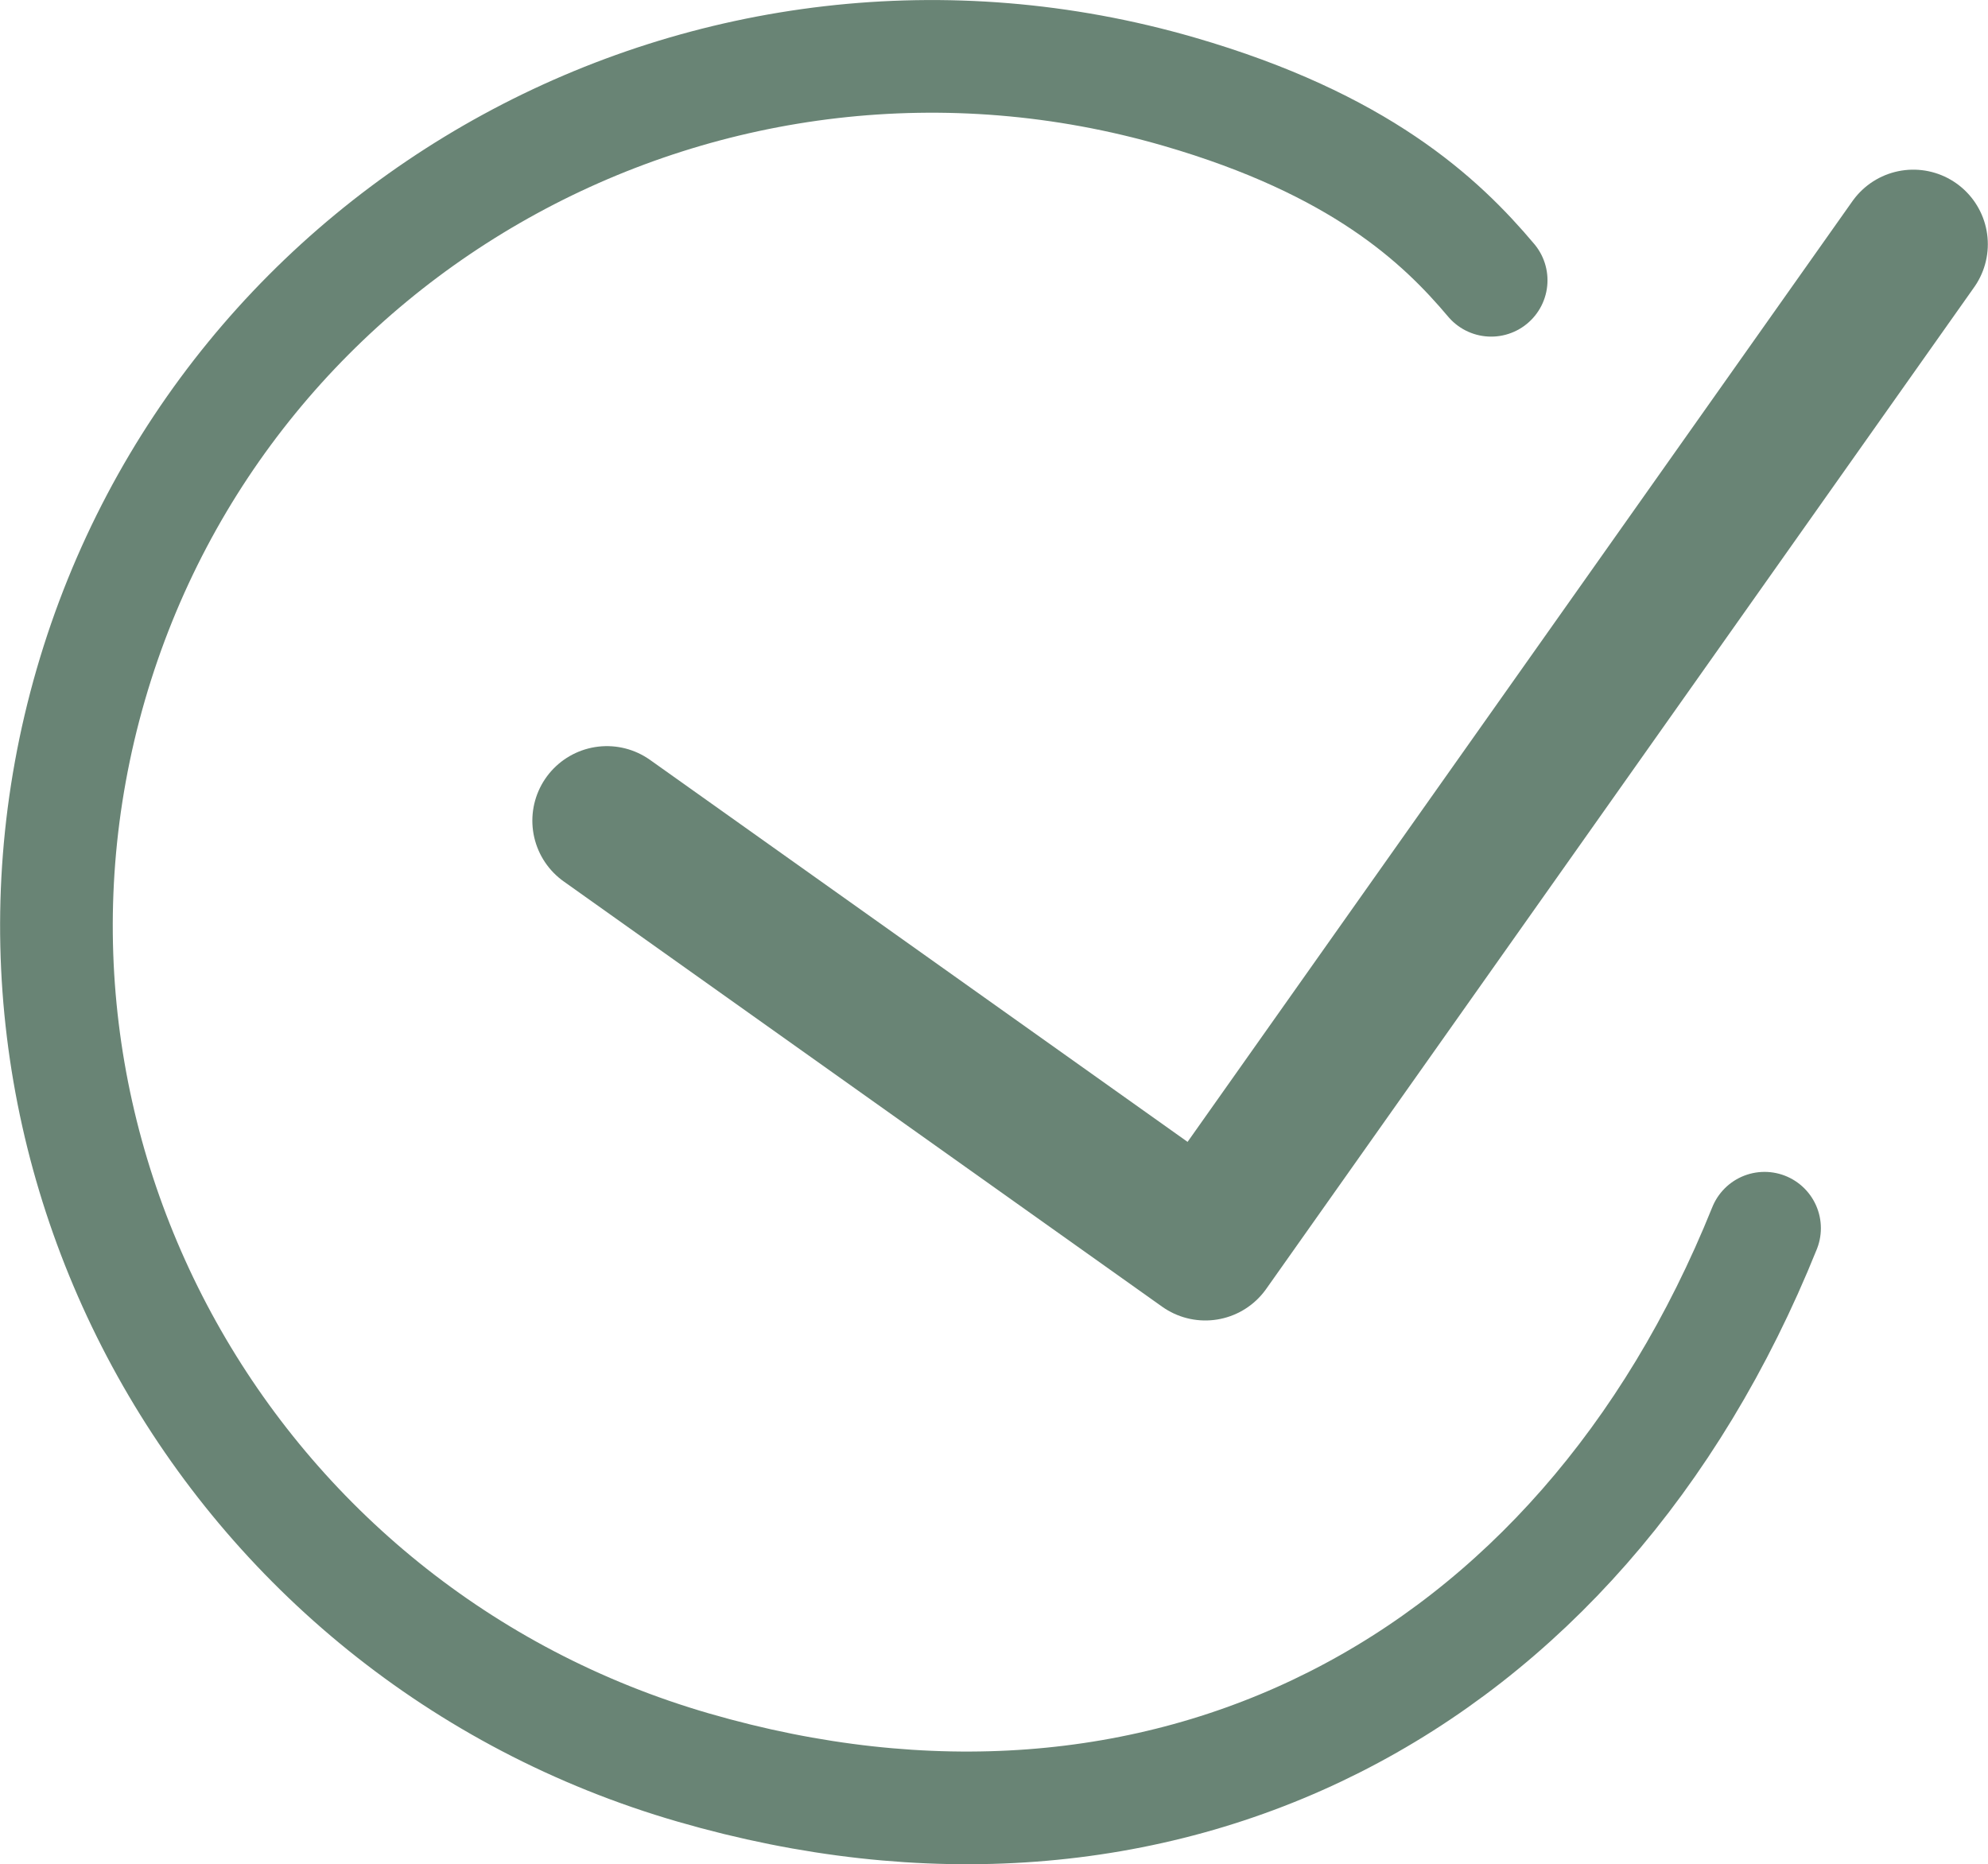
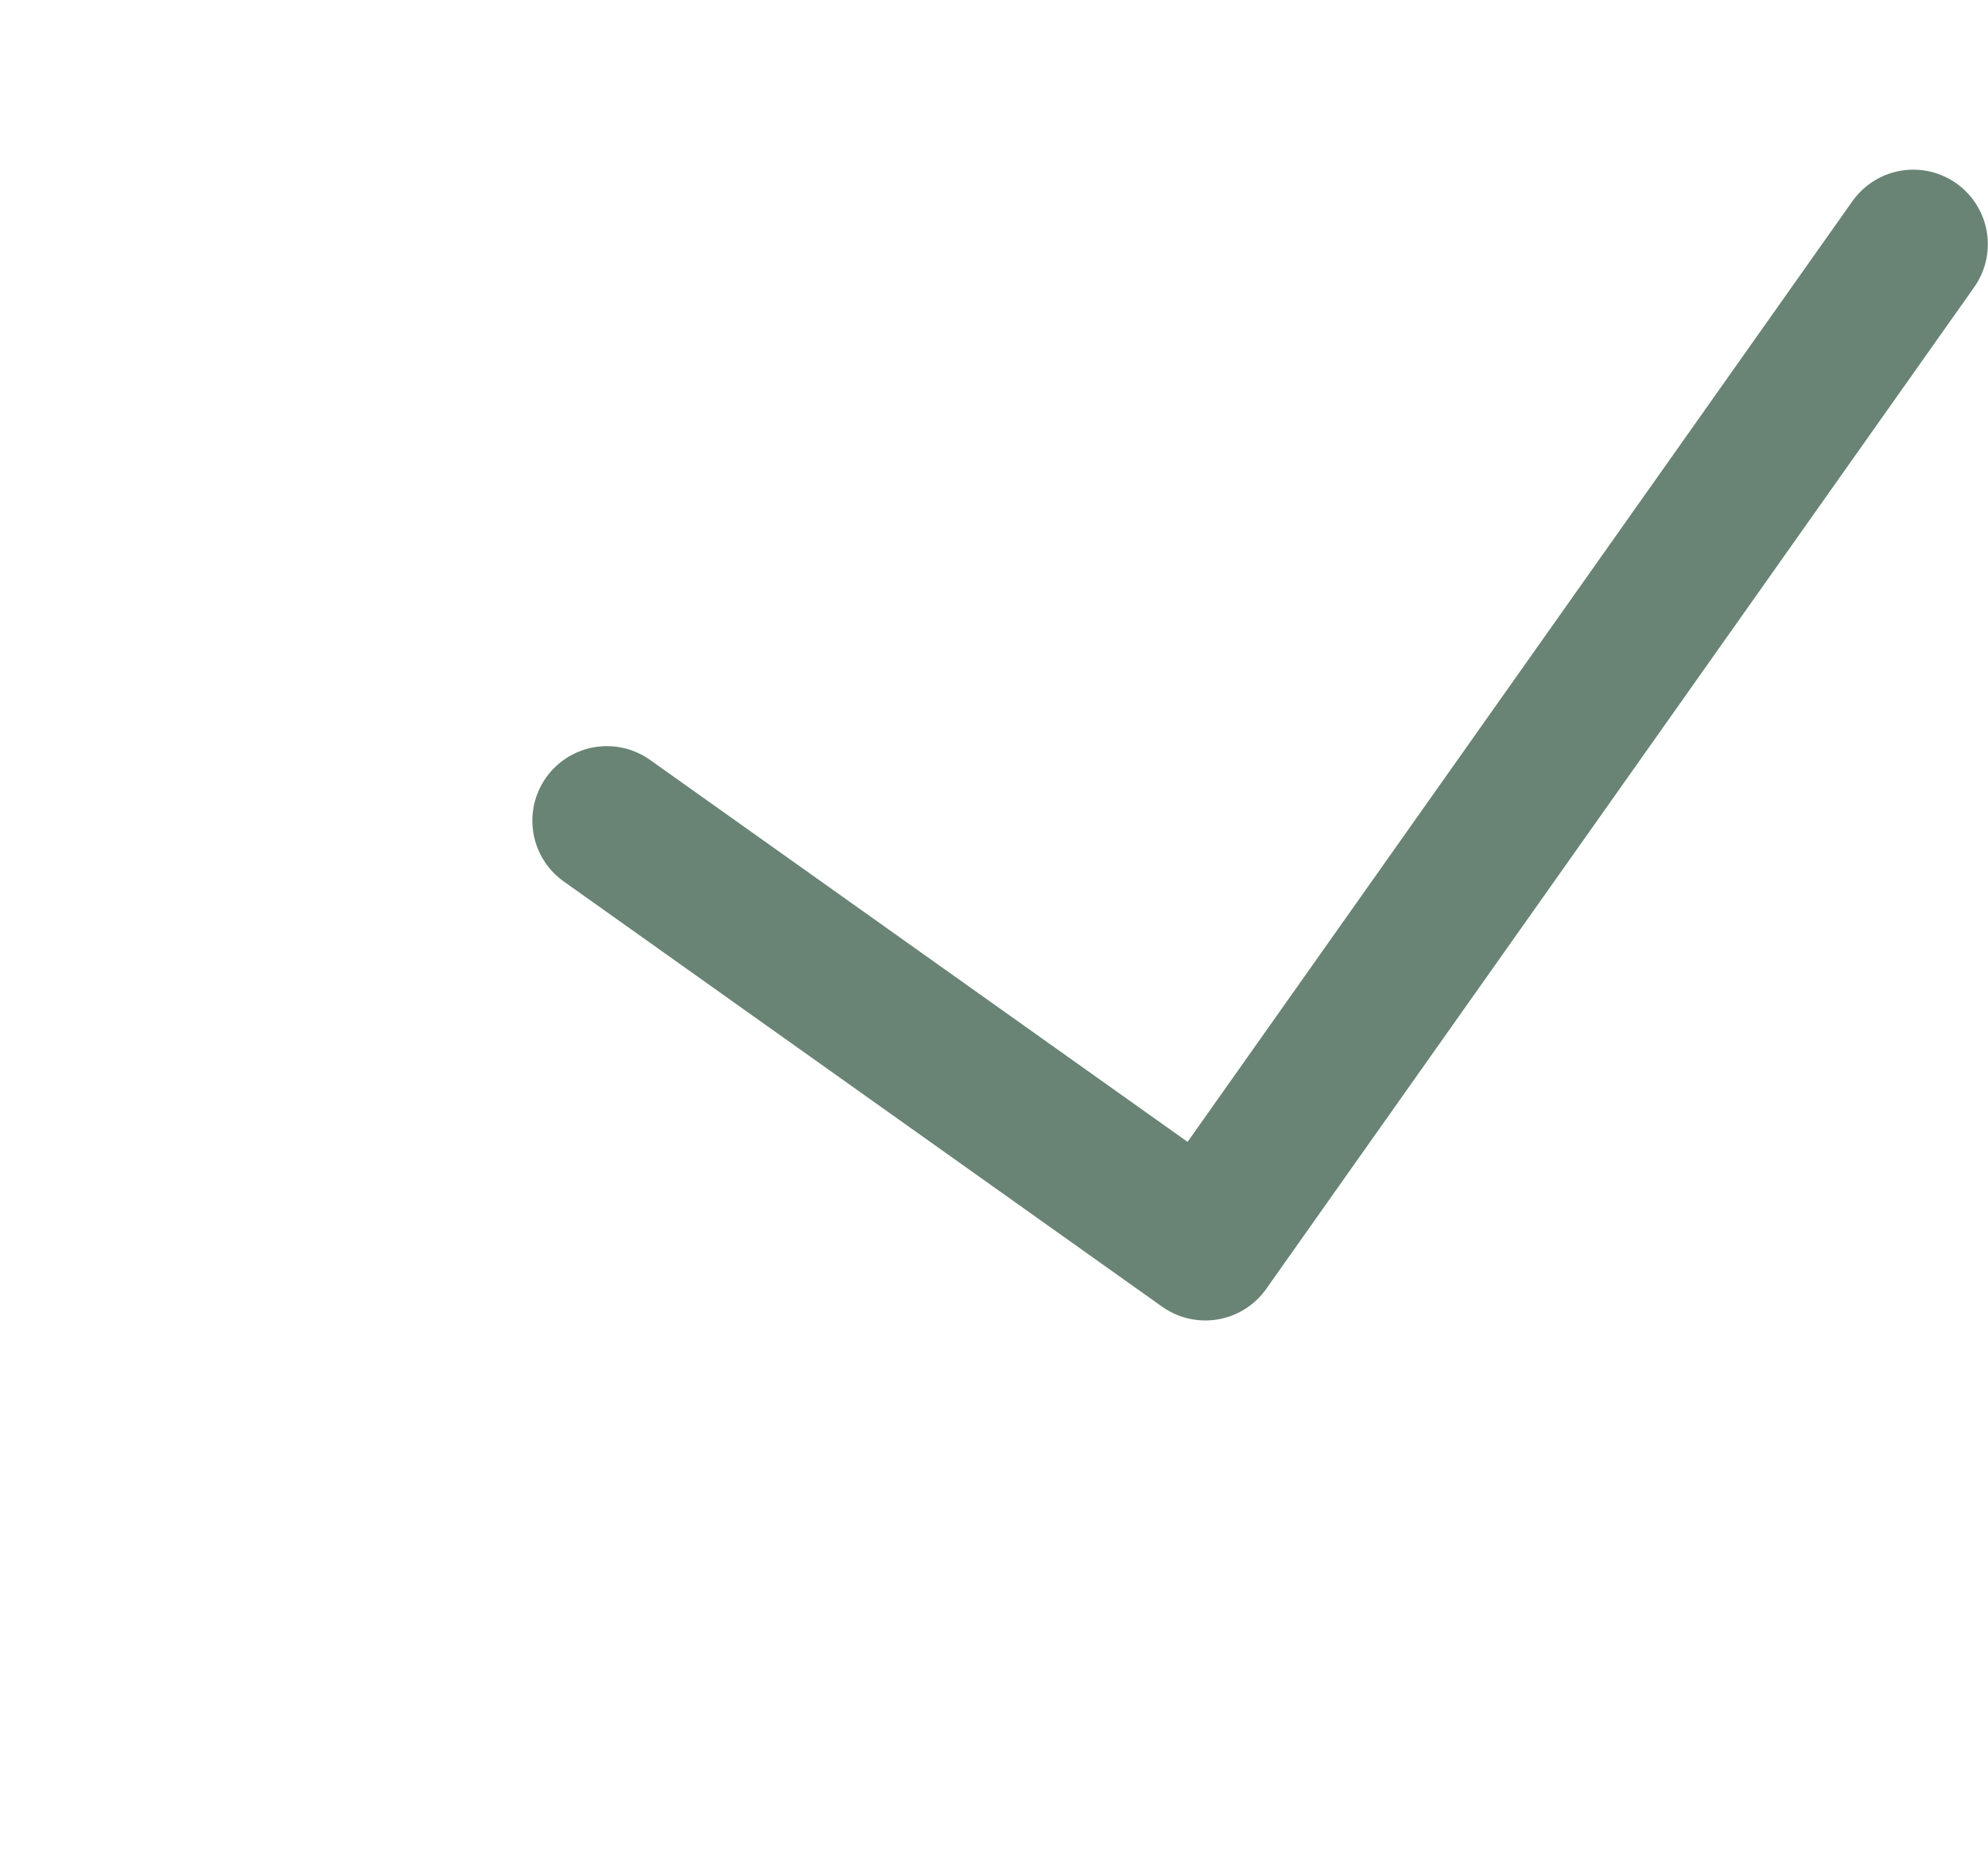
<svg xmlns="http://www.w3.org/2000/svg" id="Ebene_1" width="42.76mm" height="40.1mm" viewBox="0 0 121.21 113.68">
  <defs>
    <style>.cls-1{clip-path:url(#clippath);}.cls-2{stroke-width:0px;}.cls-2,.cls-3,.cls-4{fill:none;}.cls-3{stroke-miterlimit:10;stroke-width:6.87px;}.cls-3,.cls-4{stroke:#698475;stroke-linecap:round;}.cls-4{stroke-linejoin:round;stroke-width:9.09px;}</style>
    <clipPath id="clippath">
      <rect class="cls-2" width="121.21" height="113.68" />
    </clipPath>
  </defs>
  <g class="cls-1">
-     <path class="cls-3" d="m107.59,74.89c-11.36,28.21-36.82,41.14-65.3,32.89C13.82,99.54-2.64,69.97,5.53,41.75,13.71,13.53,43.42-2.66,71.89,5.59c11,3.19,15.95,7.84,19.03,11.5" />
    <polyline class="cls-4" points="37 50.04 73.49 75.97 116.66 14.89" />
  </g>
</svg>